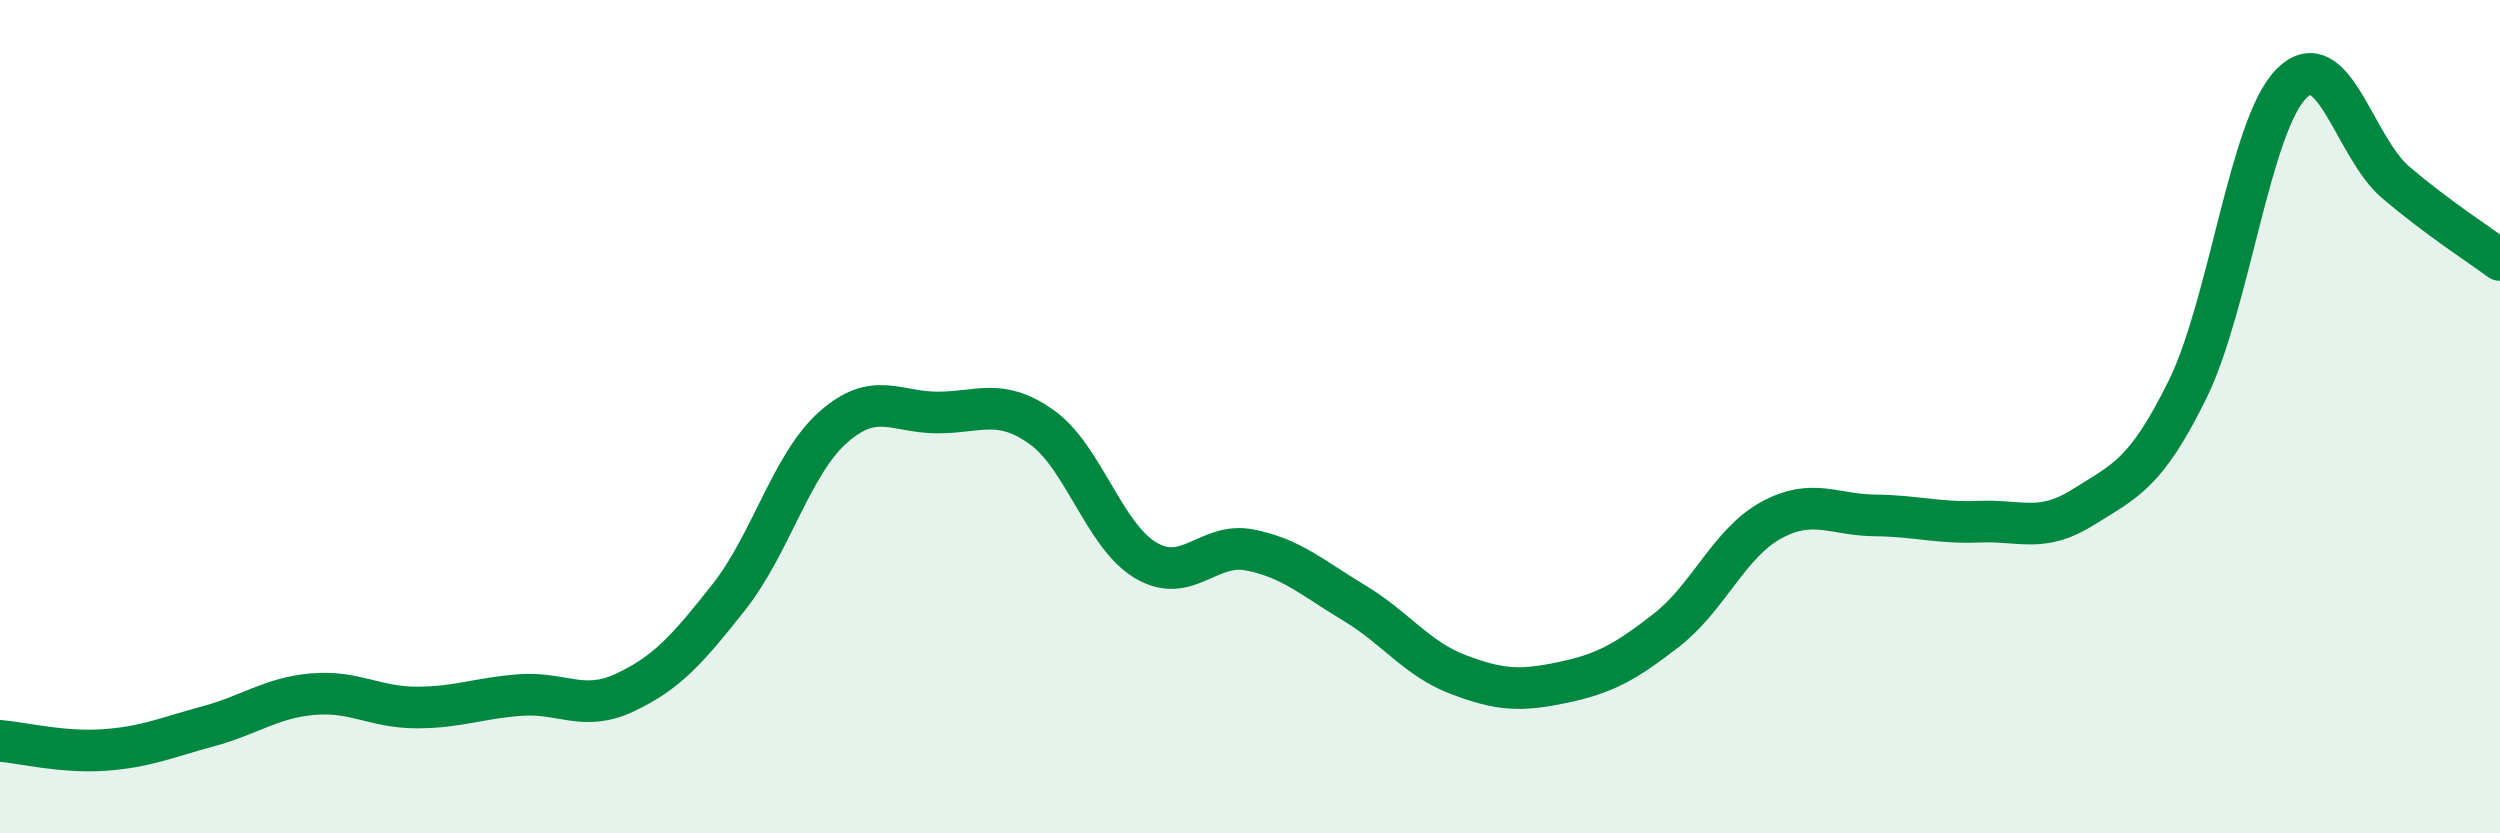
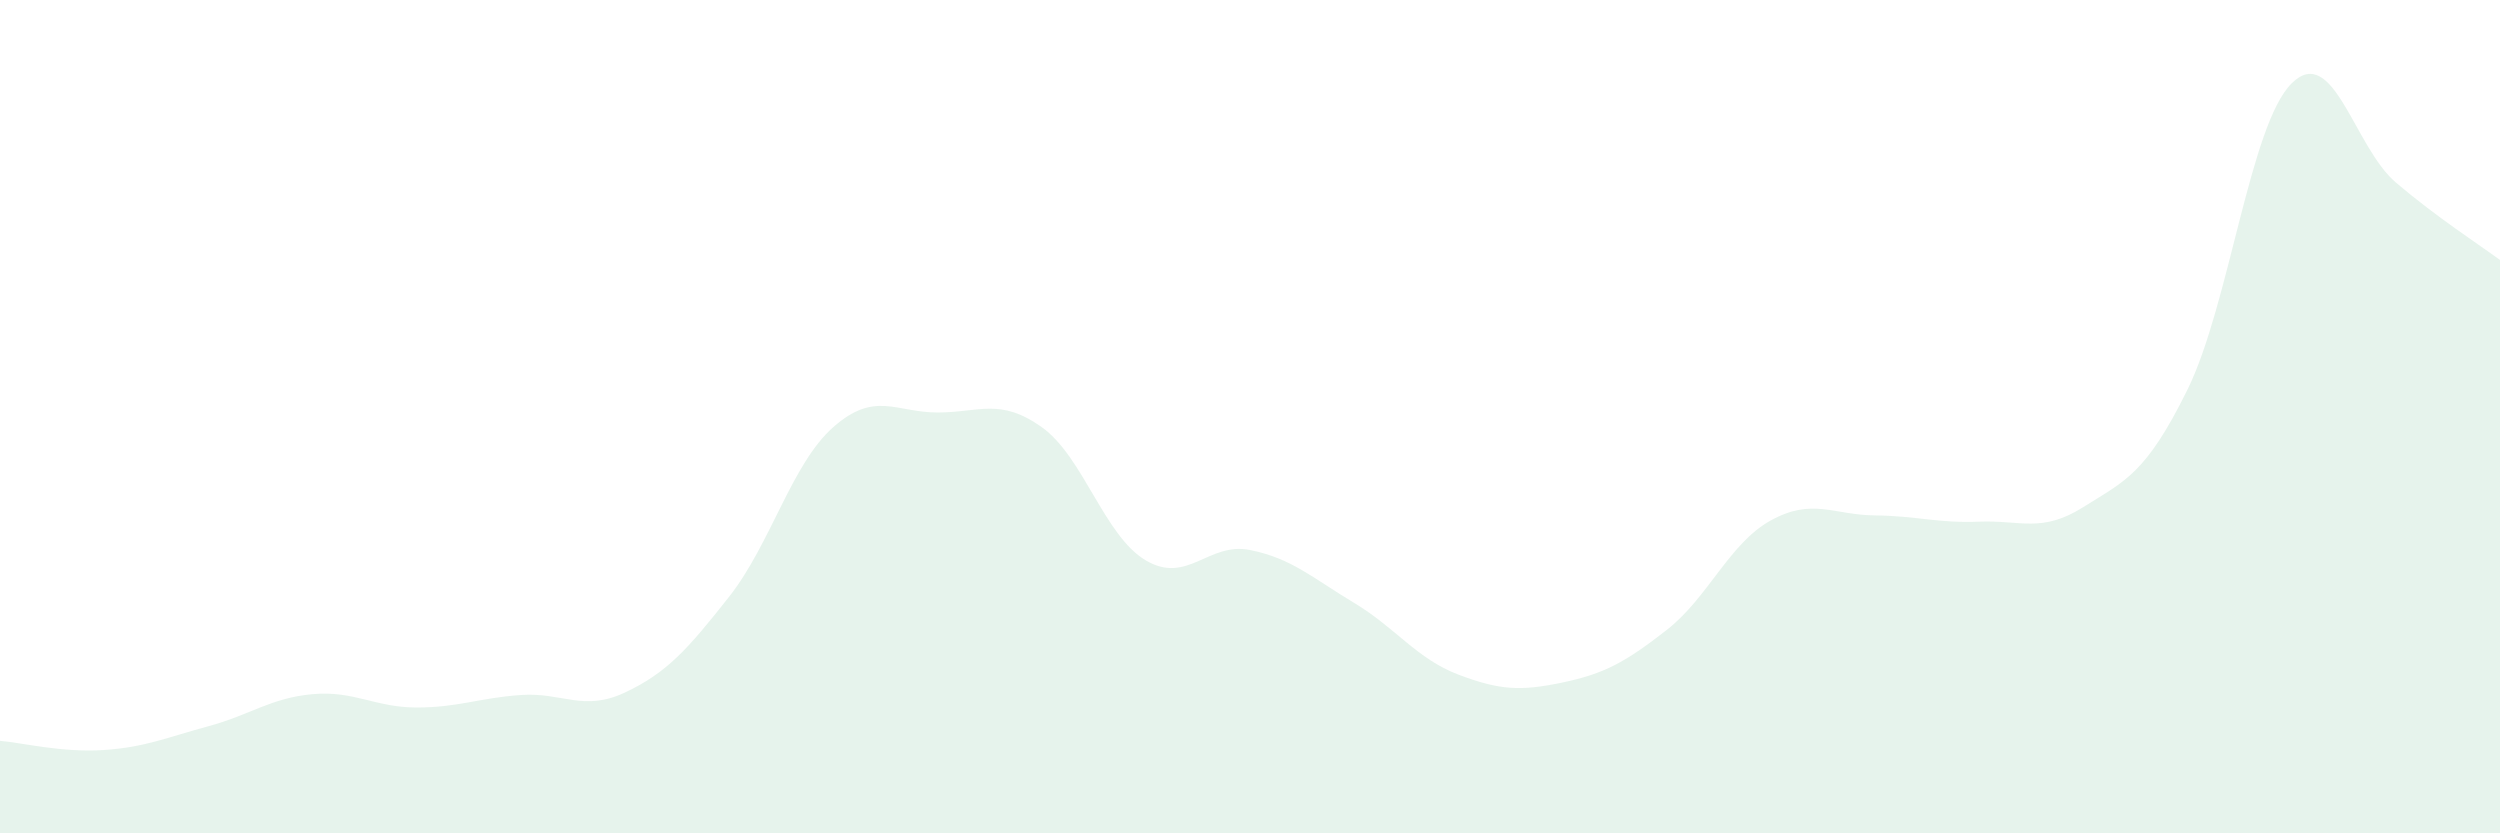
<svg xmlns="http://www.w3.org/2000/svg" width="60" height="20" viewBox="0 0 60 20">
  <path d="M 0,17.78 C 0.5,17.82 1.5,18.07 2.5,18 C 3.5,17.93 4,17.7 5,17.43 C 6,17.16 6.5,16.75 7.5,16.66 C 8.5,16.57 9,16.98 10,16.98 C 11,16.98 11.5,16.75 12.5,16.68 C 13.5,16.61 14,17.09 15,16.62 C 16,16.15 16.5,15.59 17.5,14.32 C 18.5,13.05 19,11.13 20,10.25 C 21,9.37 21.5,9.9 22.5,9.9 C 23.5,9.9 24,9.54 25,10.25 C 26,10.96 26.5,12.86 27.5,13.45 C 28.5,14.04 29,13 30,13.2 C 31,13.4 31.5,13.87 32.5,14.47 C 33.5,15.07 34,15.81 35,16.19 C 36,16.57 36.5,16.59 37.5,16.38 C 38.5,16.17 39,15.9 40,15.12 C 41,14.34 41.5,13.04 42.5,12.49 C 43.5,11.94 44,12.36 45,12.37 C 46,12.38 46.5,12.56 47.5,12.52 C 48.5,12.48 49,12.8 50,12.17 C 51,11.54 51.5,11.38 52.5,9.35 C 53.5,7.32 54,2.99 55,2 C 56,1.01 56.5,3.53 57.5,4.38 C 58.5,5.23 59.5,5.87 60,6.24L60 20L0 20Z" fill="#008740" opacity="0.1" stroke-linecap="round" stroke-linejoin="round" />
-   <path d="M 0,17.78 C 0.5,17.82 1.5,18.07 2.5,18 C 3.5,17.93 4,17.7 5,17.43 C 6,17.16 6.5,16.75 7.5,16.66 C 8.5,16.57 9,16.98 10,16.98 C 11,16.98 11.5,16.75 12.5,16.68 C 13.5,16.61 14,17.09 15,16.62 C 16,16.15 16.5,15.59 17.5,14.32 C 18.5,13.05 19,11.13 20,10.25 C 21,9.37 21.5,9.9 22.5,9.9 C 23.5,9.9 24,9.54 25,10.25 C 26,10.96 26.5,12.86 27.5,13.45 C 28.5,14.04 29,13 30,13.2 C 31,13.4 31.5,13.87 32.5,14.47 C 33.5,15.07 34,15.81 35,16.19 C 36,16.57 36.5,16.59 37.5,16.38 C 38.5,16.17 39,15.9 40,15.12 C 41,14.34 41.5,13.04 42.5,12.49 C 43.5,11.94 44,12.36 45,12.37 C 46,12.38 46.5,12.56 47.5,12.52 C 48.5,12.48 49,12.8 50,12.17 C 51,11.54 51.5,11.38 52.5,9.35 C 53.5,7.32 54,2.99 55,2 C 56,1.01 56.5,3.53 57.5,4.38 C 58.5,5.23 59.5,5.87 60,6.24" stroke="#008740" stroke-width="1" fill="none" stroke-linecap="round" stroke-linejoin="round" />
</svg>